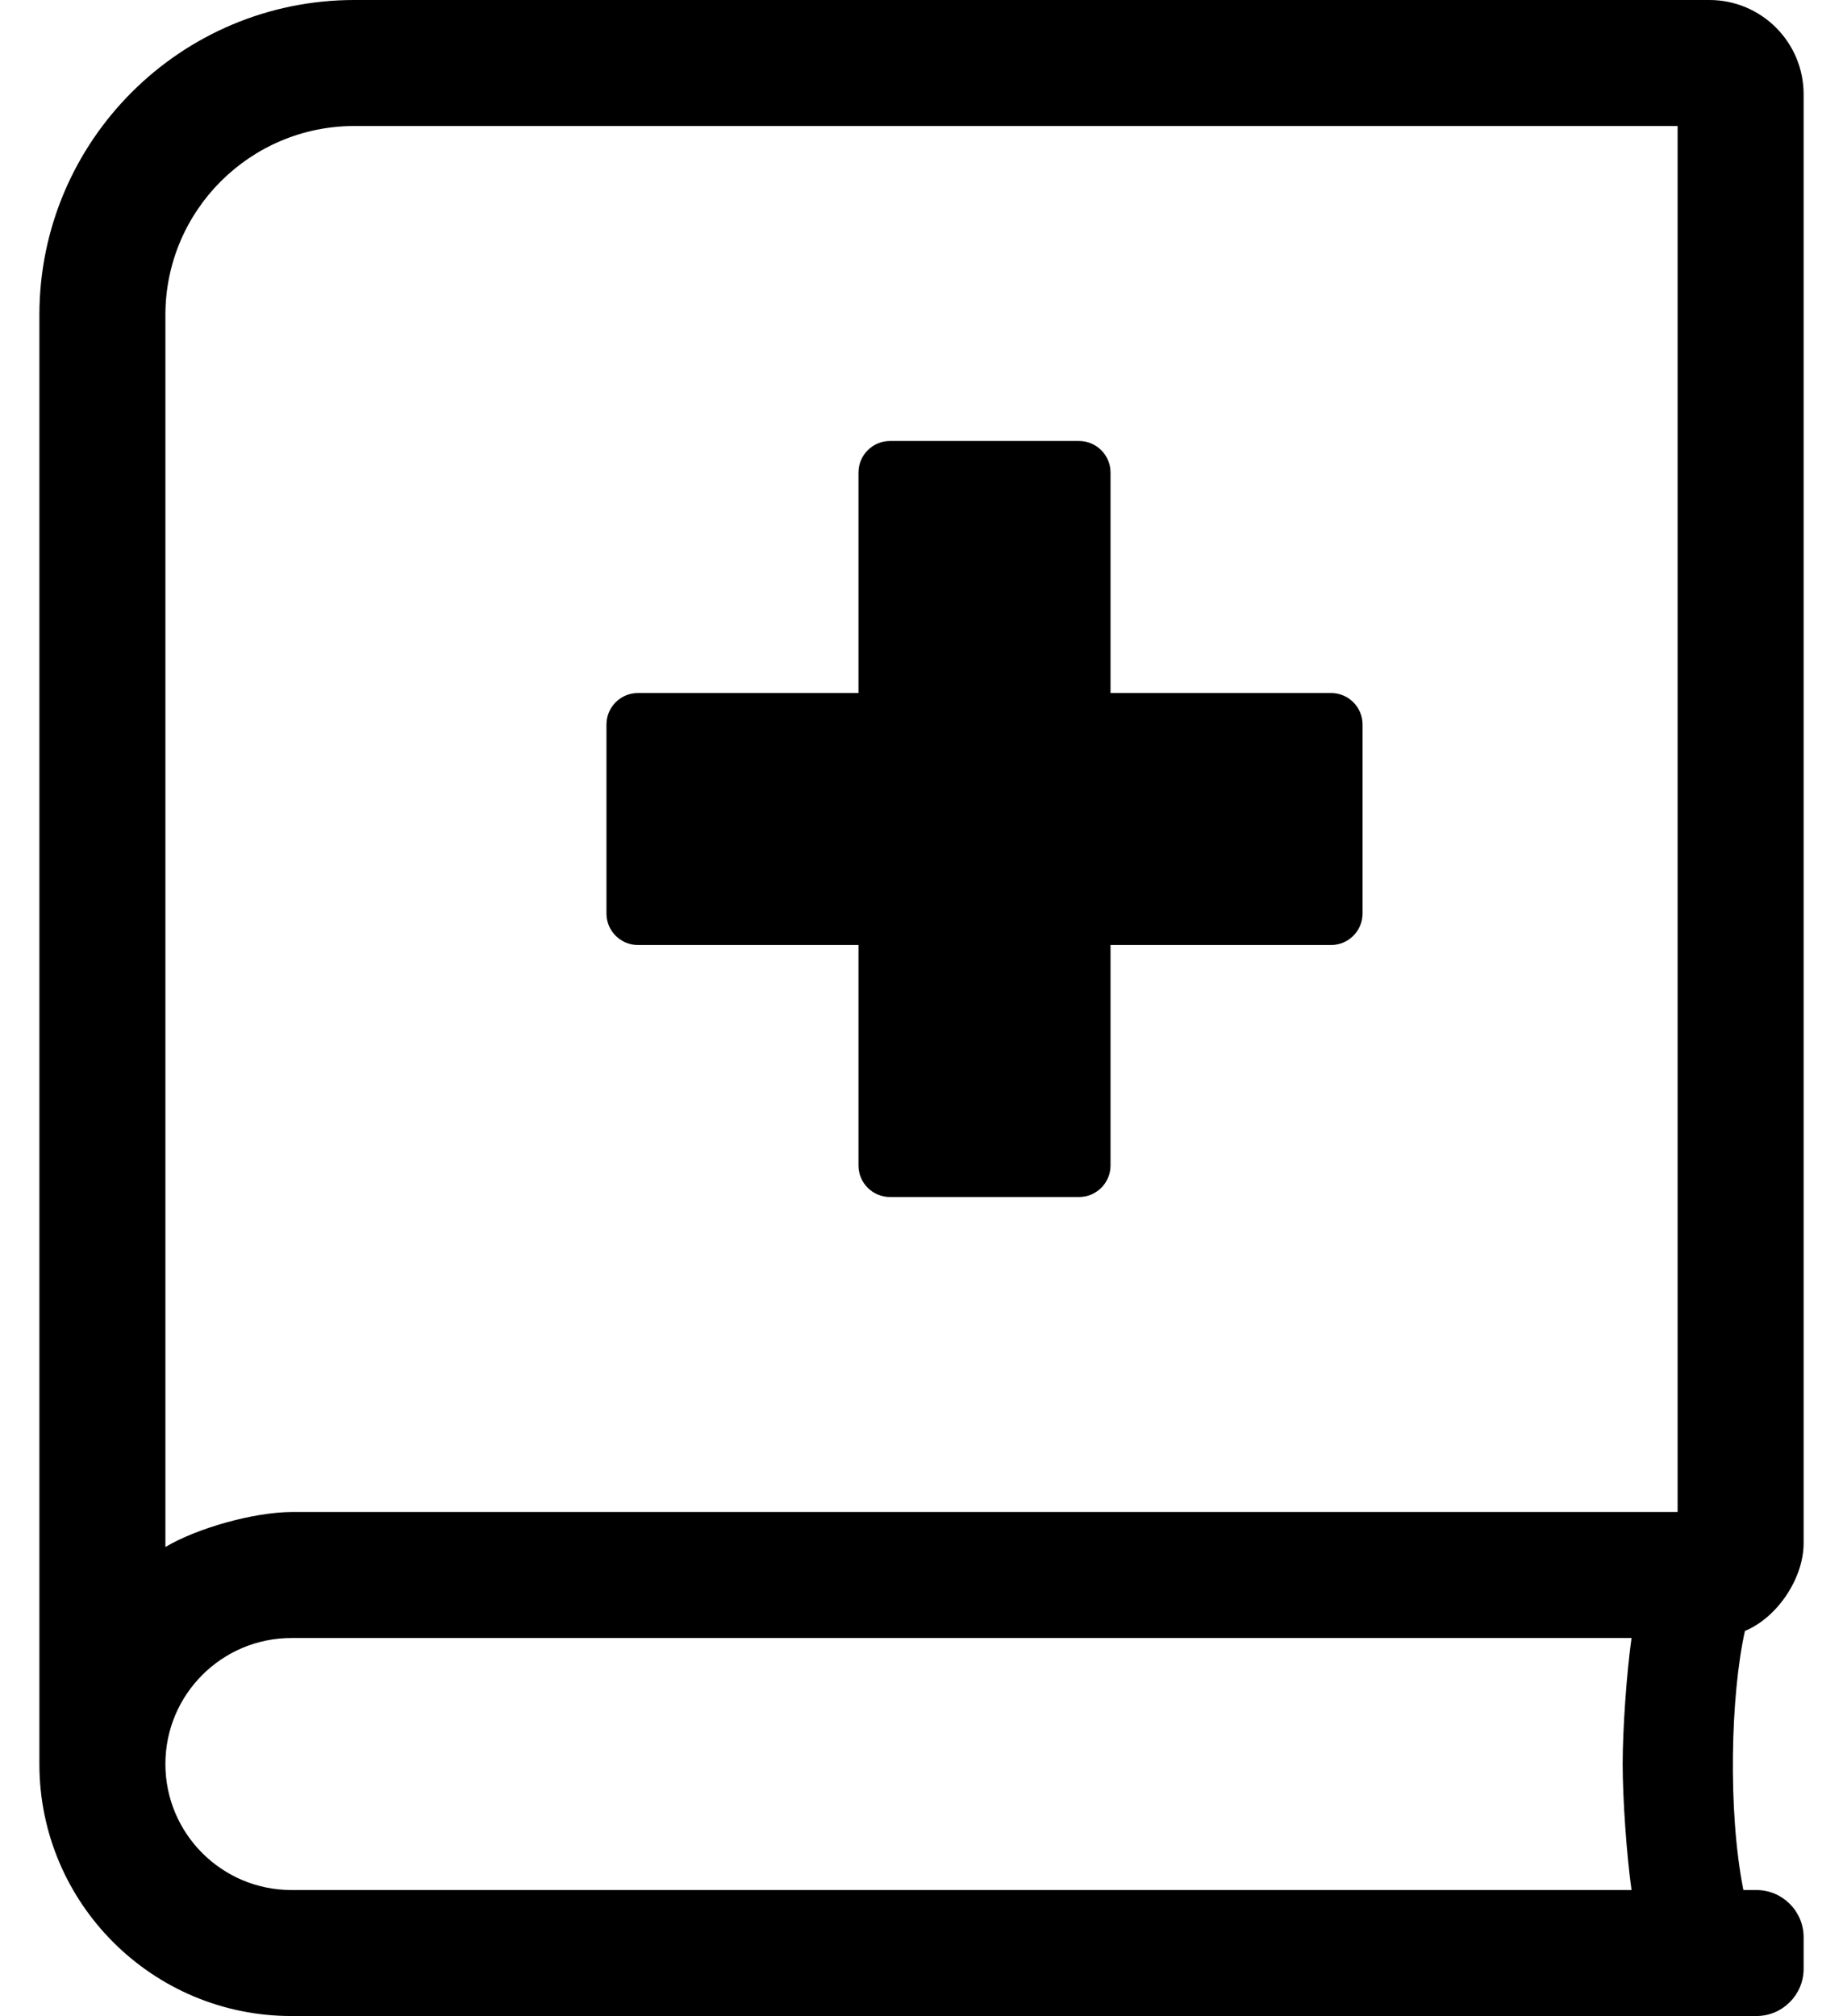
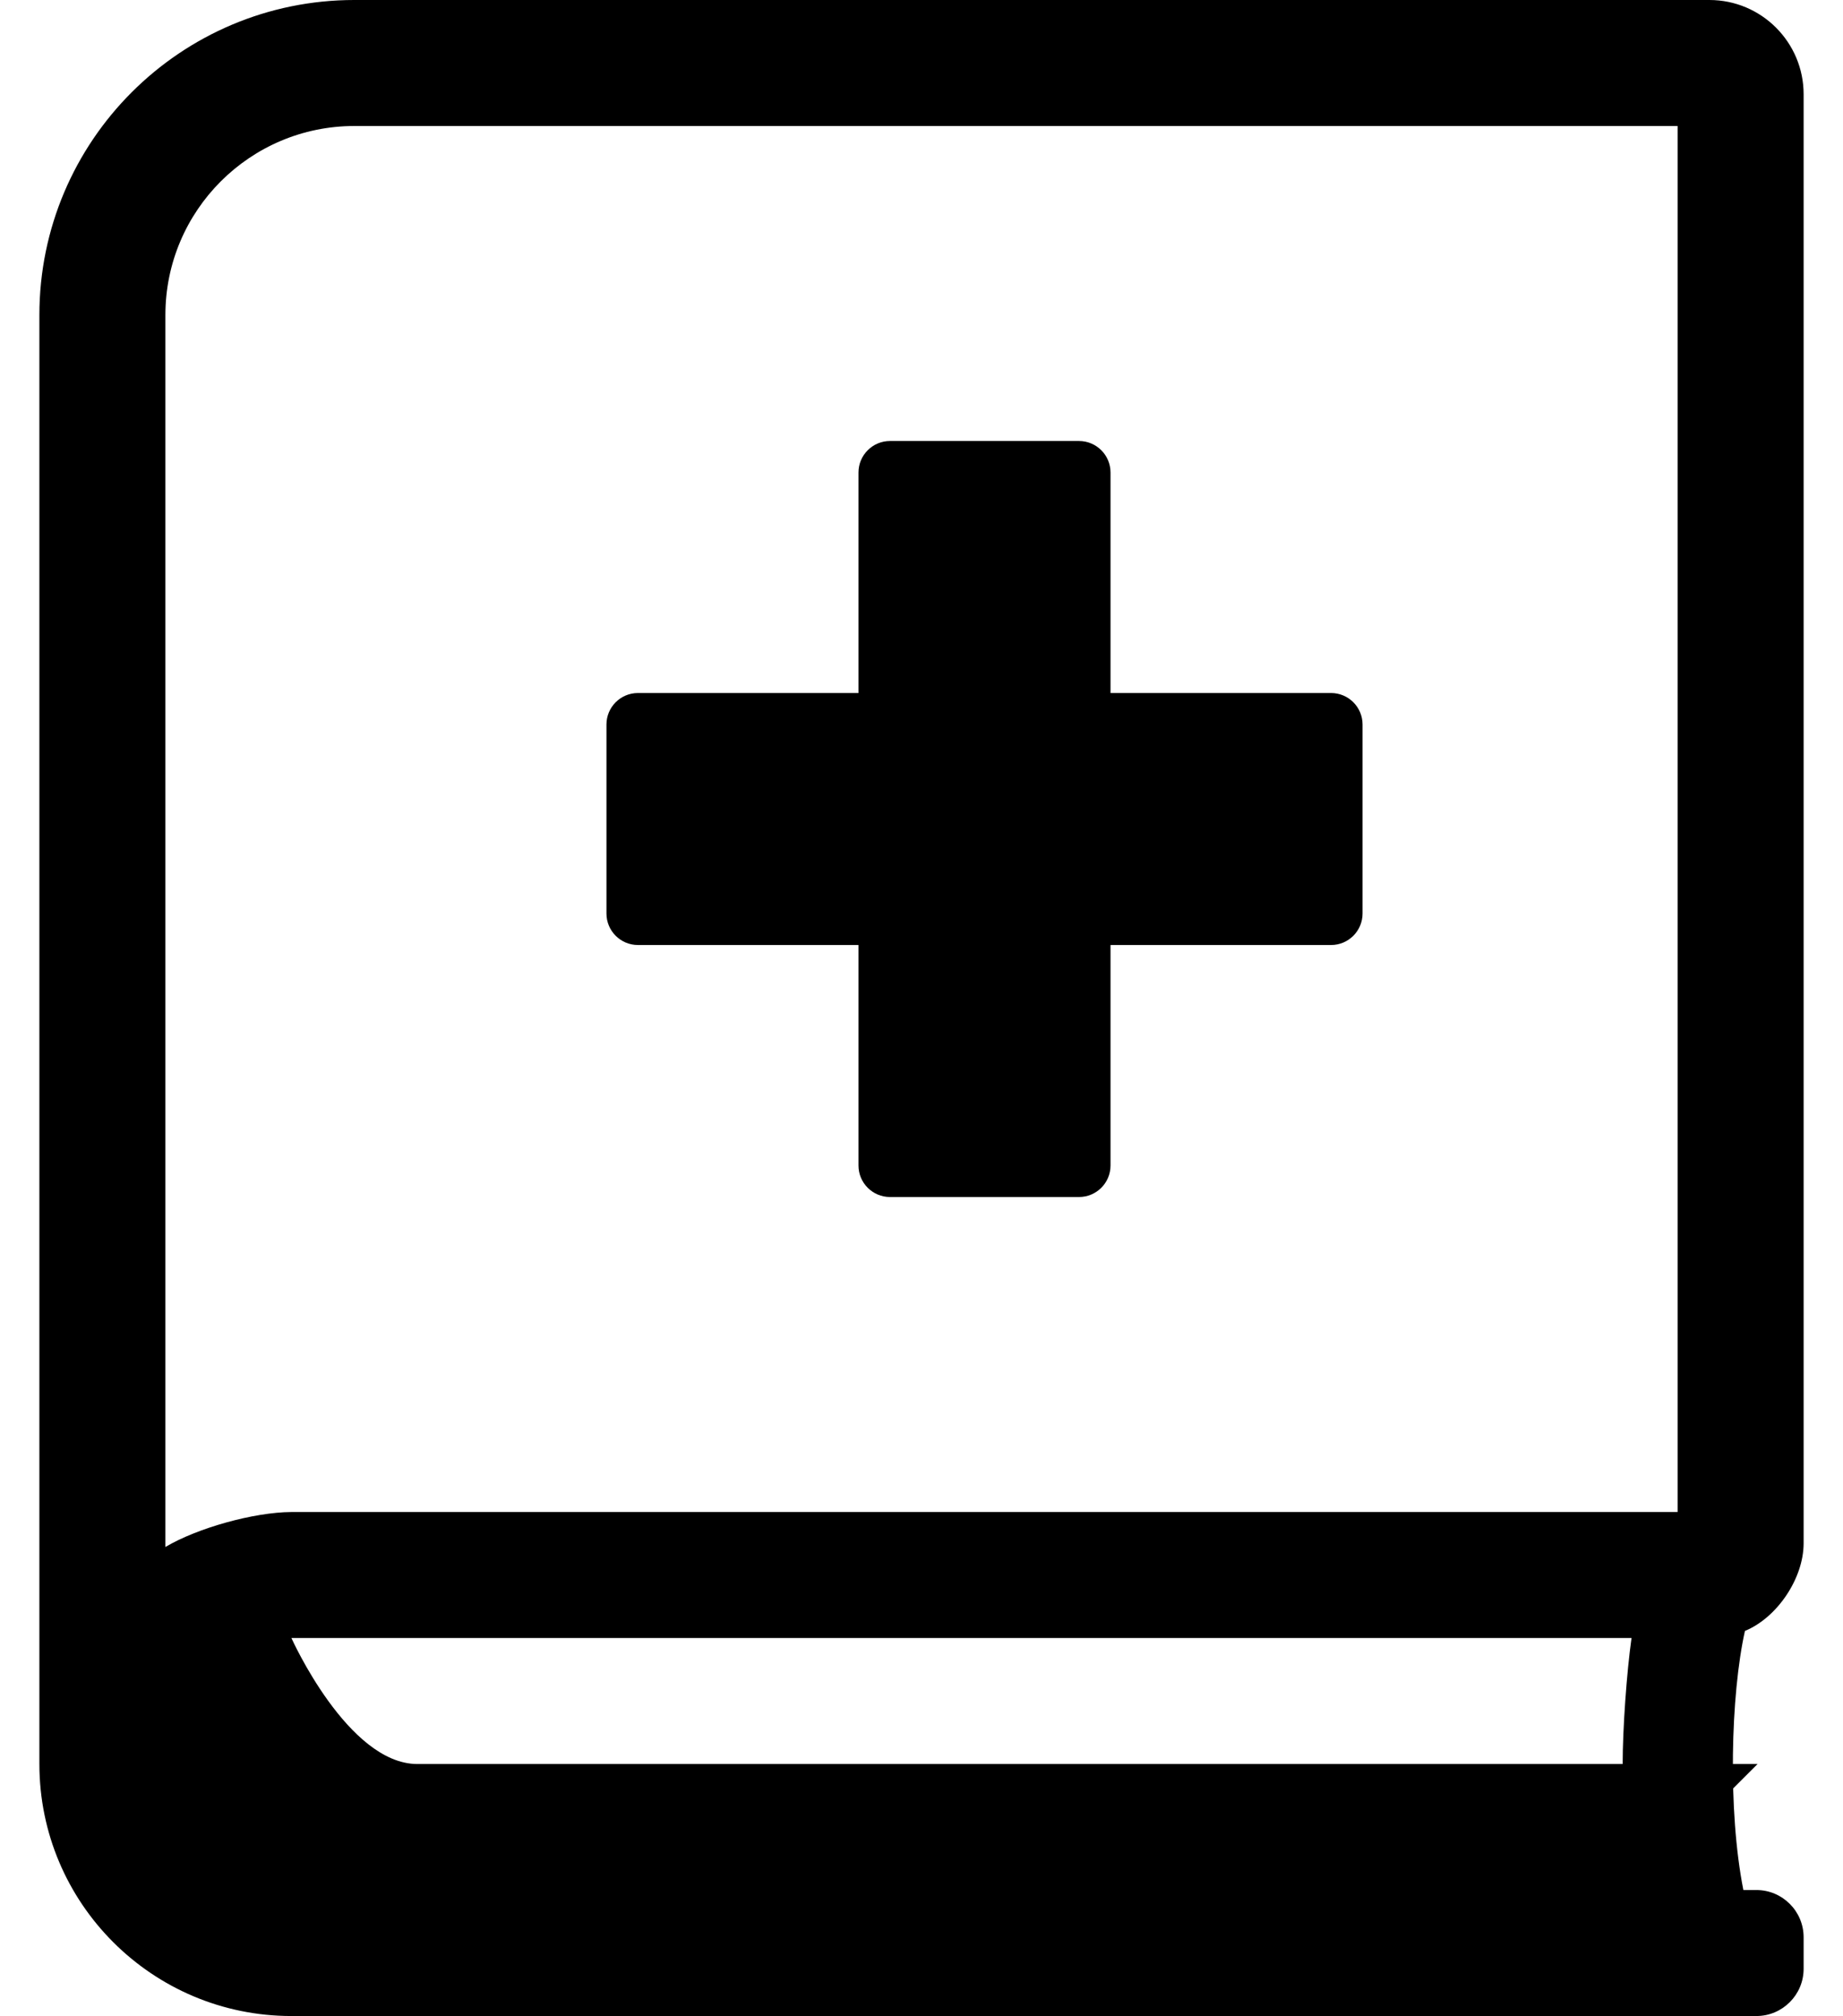
<svg xmlns="http://www.w3.org/2000/svg" version="1.1" viewBox="-10 0 468 512">
-   <path fill="currentColor" d="M448 392c-0.027 8.869 -6.703 18.814 -14.9 22.2c-3.6 16.1 -4.399 45.6 -0.399 65.8h3.3c6.624 0 12 5.376 12 12v8c0 6.624 -5.376 12 -12 12h-372c-35.328 0 -64 -28.672 -64 -64v-368c0 -44.16 35.84 -80 80 -80 h344h0.061c13.215 0 23.939 10.725 23.939 23.939v0.061v368zM404.3 480c-1.242 -8.788 -2.251 -23.124 -2.251 -32s1.009 -23.212 2.251 -32h-340.3c-17.664 0 -32 14.336 -32 32s14.336 32 32 32h340.3zM416 384v-352h-336 c-26.496 0 -48 21.504 -48 48v312.88c8.166 -4.851 22.502 -8.829 32 -8.88h352zM152 240c-4.416 0 -8 -3.584 -8 -8v-48c0 -4.416 3.584 -8 8 -8h56v-56c0 -4.416 3.584 -8 8 -8h48c4.416 0 8 3.584 8 8v56h56c4.416 0 8 3.584 8 8v48 c0 4.416 -3.584 8 -8 8h-56v56c0 4.416 -3.584 8 -8 8h-48c-4.416 0 -8 -3.584 -8 -8v-56h-56z" />
+   <path fill="currentColor" d="M448 392c-0.027 8.869 -6.703 18.814 -14.9 22.2c-3.6 16.1 -4.399 45.6 -0.399 65.8h3.3c6.624 0 12 5.376 12 12v8c0 6.624 -5.376 12 -12 12h-372c-35.328 0 -64 -28.672 -64 -64v-368c0 -44.16 35.84 -80 80 -80 h344h0.061c13.215 0 23.939 10.725 23.939 23.939v0.061v368zM404.3 480c-1.242 -8.788 -2.251 -23.124 -2.251 -32s1.009 -23.212 2.251 -32h-340.3s14.336 32 32 32h340.3zM416 384v-352h-336 c-26.496 0 -48 21.504 -48 48v312.88c8.166 -4.851 22.502 -8.829 32 -8.88h352zM152 240c-4.416 0 -8 -3.584 -8 -8v-48c0 -4.416 3.584 -8 8 -8h56v-56c0 -4.416 3.584 -8 8 -8h48c4.416 0 8 3.584 8 8v56h56c4.416 0 8 3.584 8 8v48 c0 4.416 -3.584 8 -8 8h-56v56c0 4.416 -3.584 8 -8 8h-48c-4.416 0 -8 -3.584 -8 -8v-56h-56z" />
</svg>